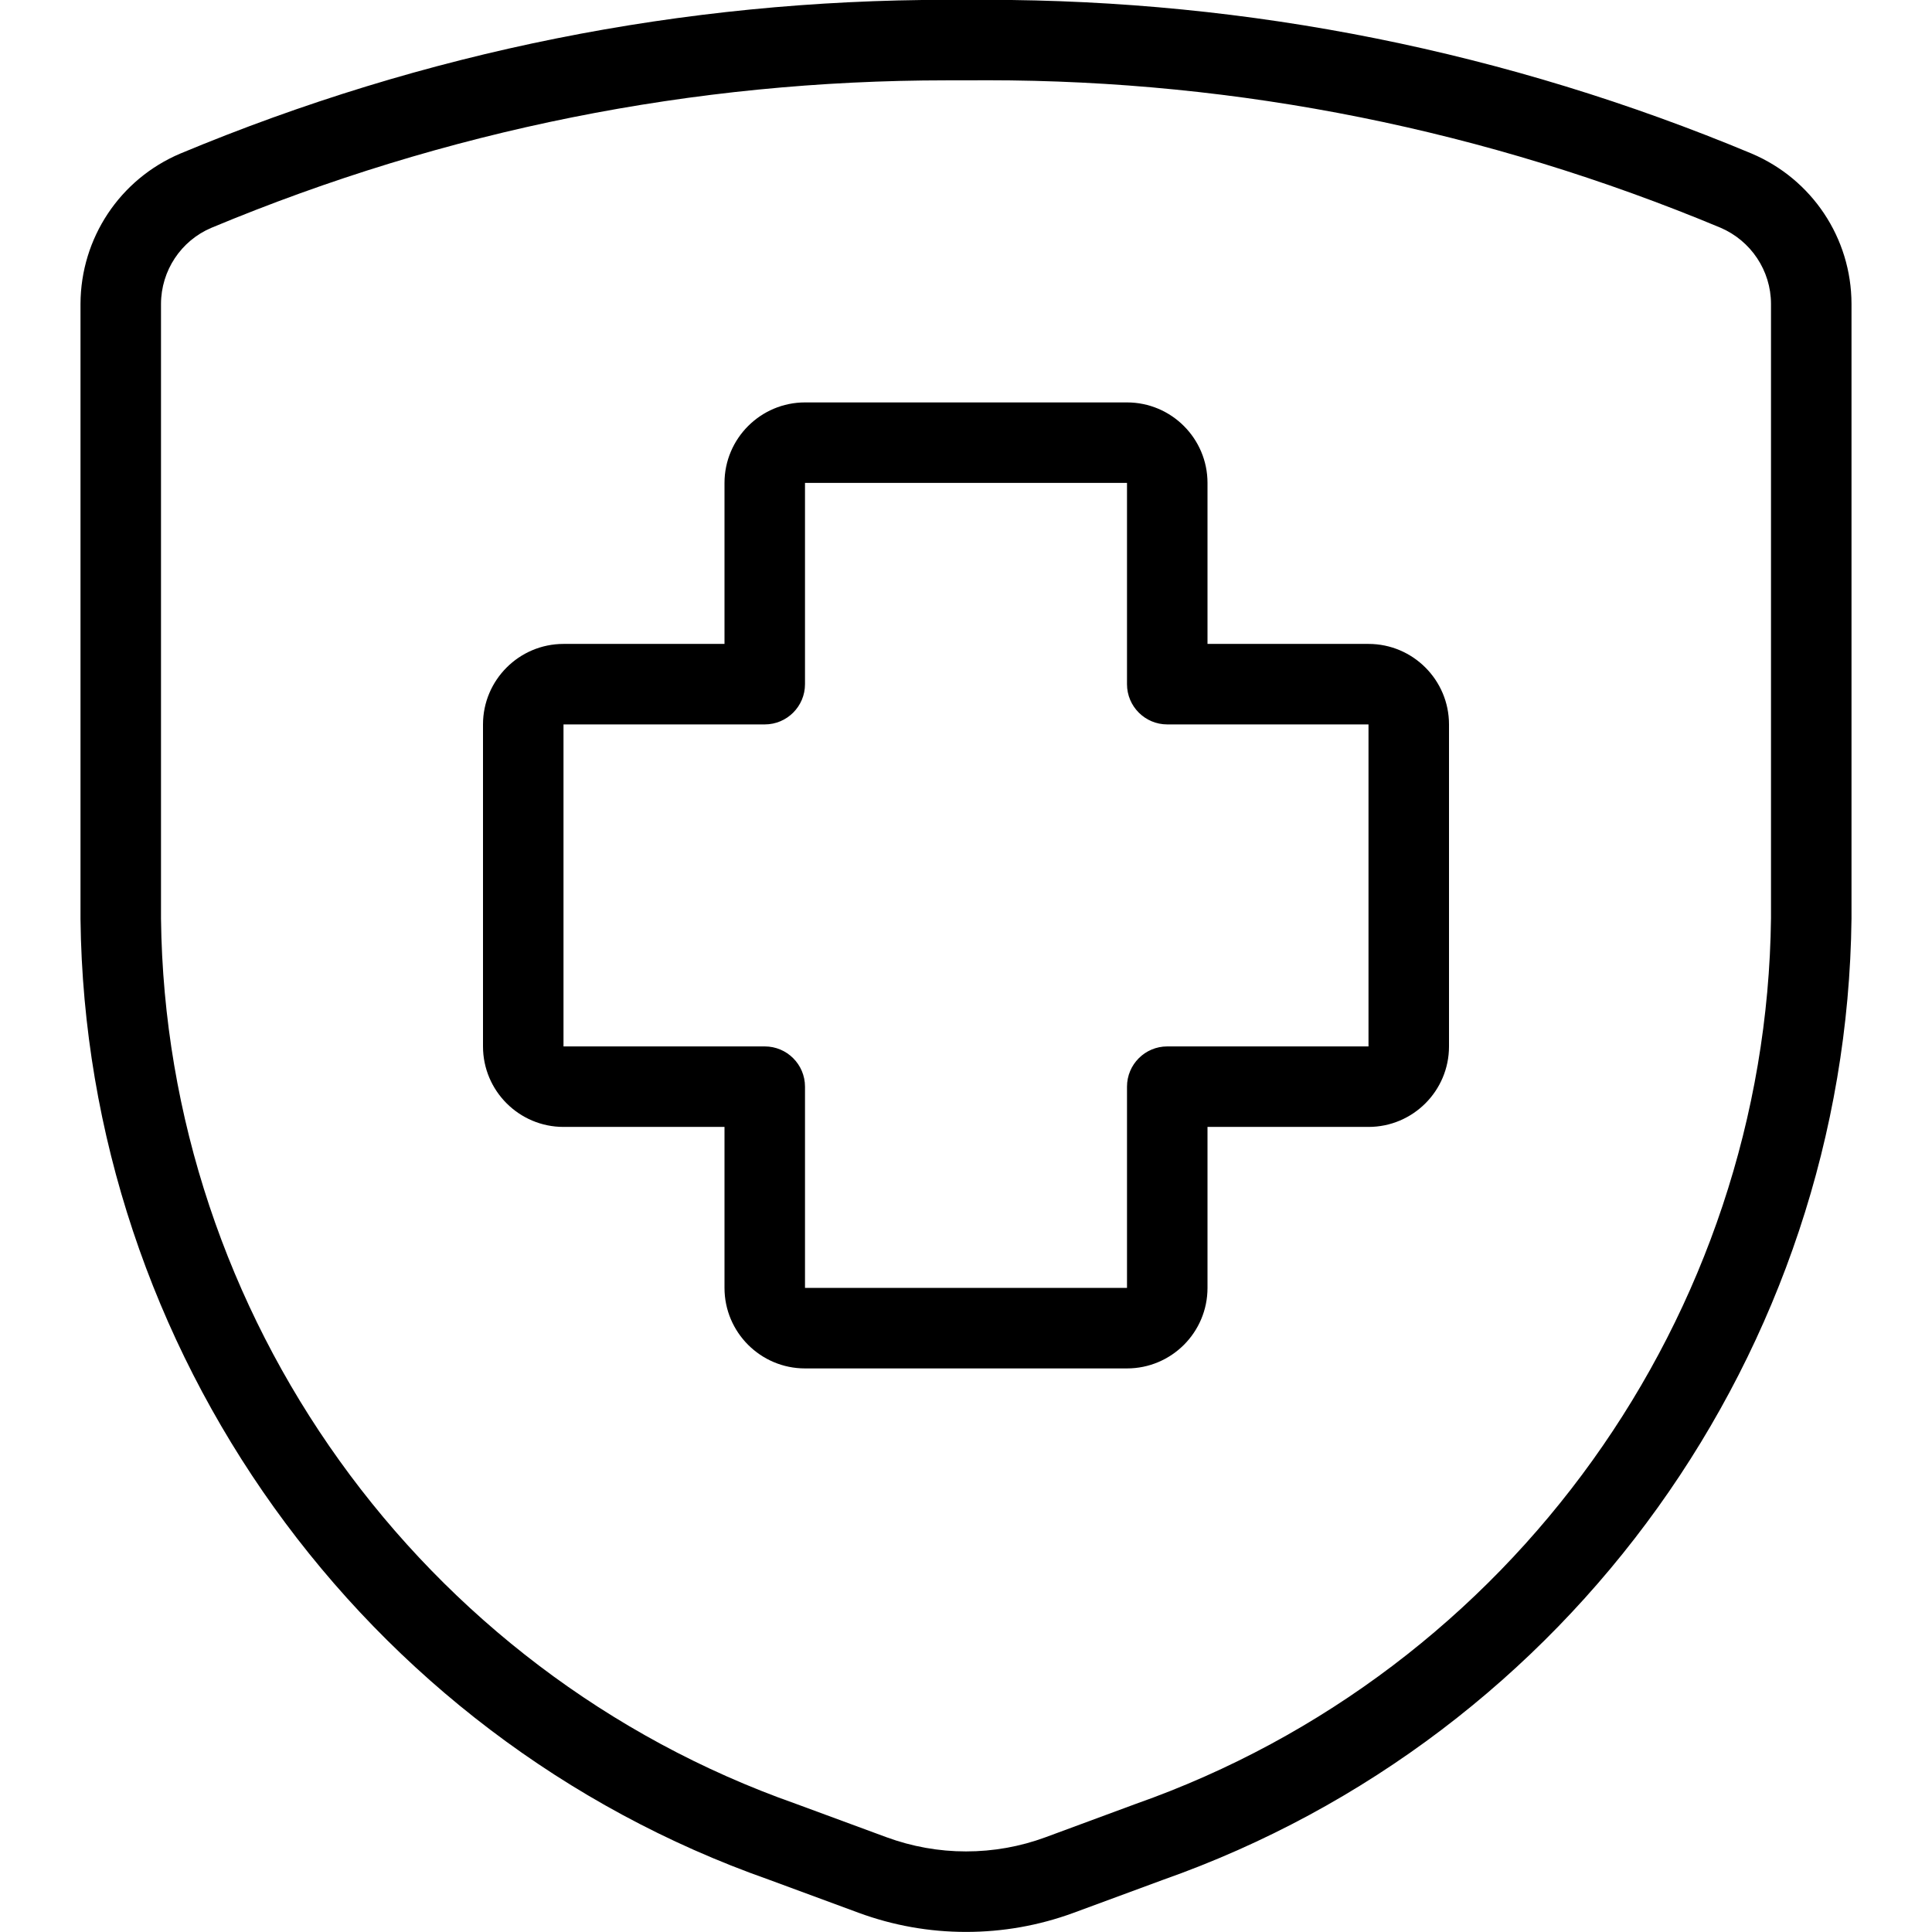
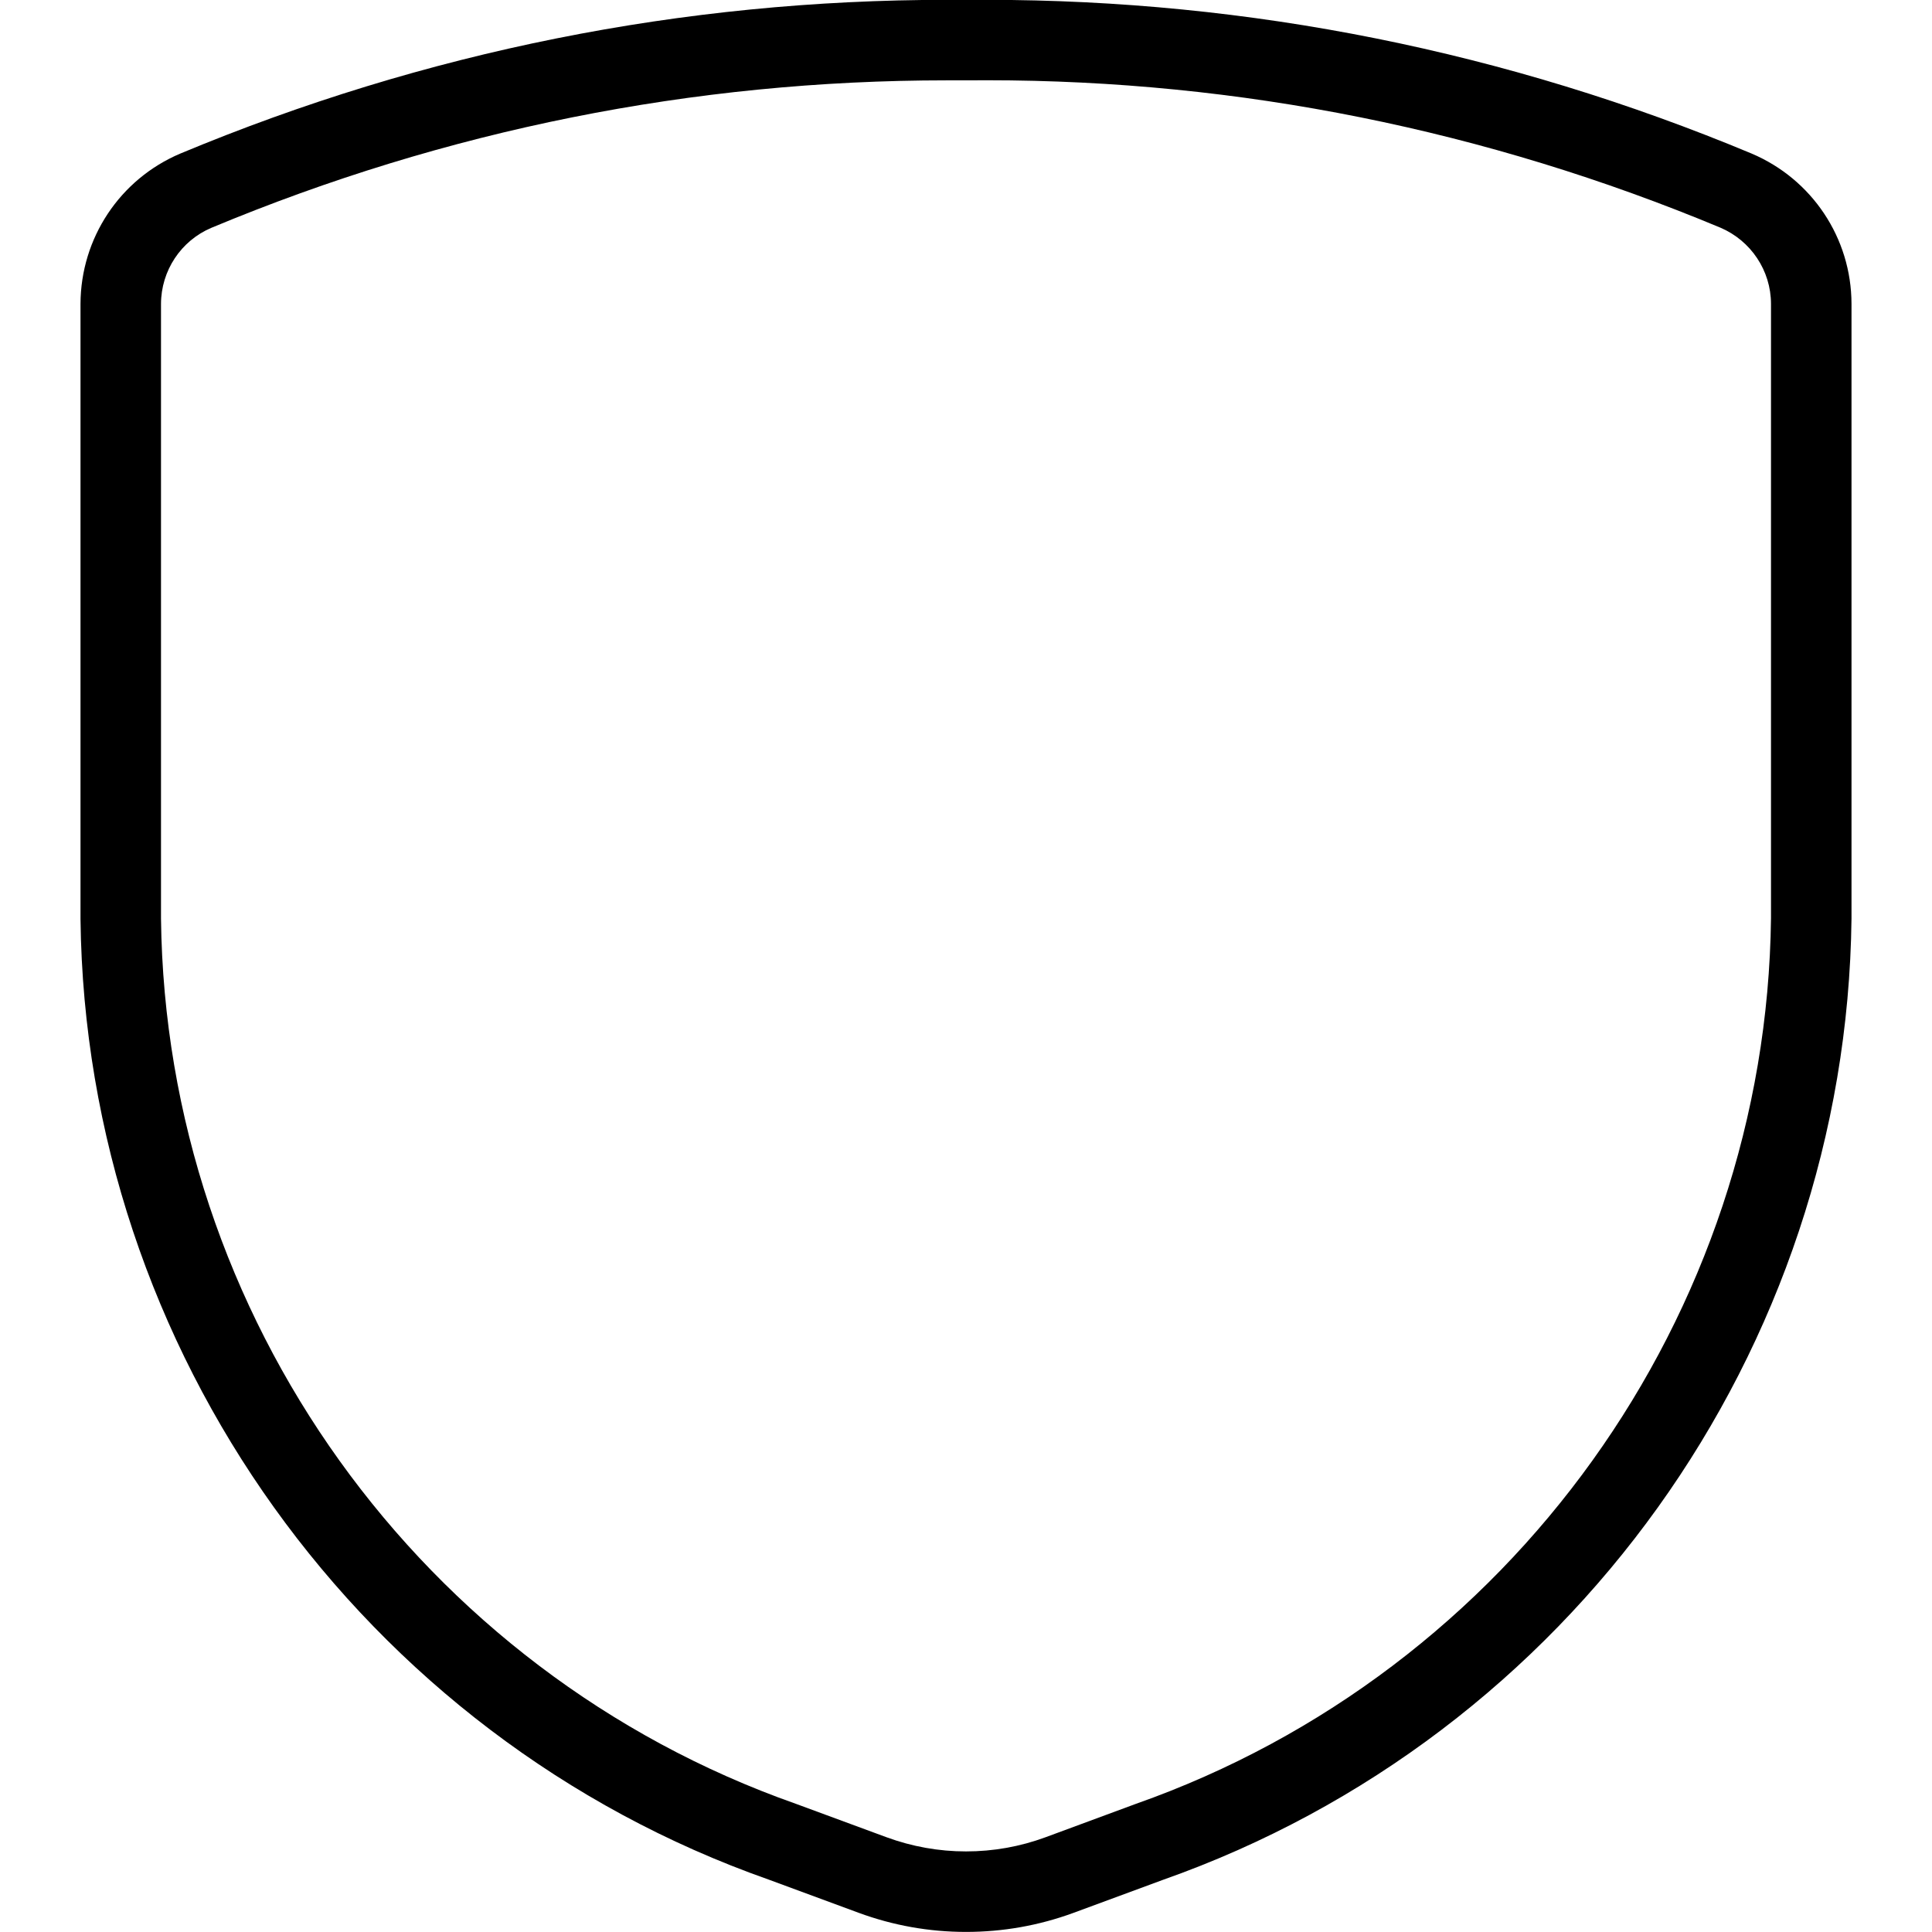
<svg xmlns="http://www.w3.org/2000/svg" version="1.1" id="Light" x="0px" y="0px" viewBox="0 0 24 24" style="enable-background:new 0 0 24 24;" xml:space="preserve">
  <g>
    <title>hospital-shield</title>
-     <path d="M10,16.999c-0.551,0-1-0.448-1-1v-2H7c-0.551,0-1-0.448-1-1v-4c0-0.551,0.449-1,1-1h2v-2c0-0.551,0.449-1,1-1h4   c0.552,0,1,0.449,1,1v2h2c0.552,0,1,0.449,1,1v4c0,0.552-0.448,1-1,1h-2v2c0,0.552-0.448,1-1,1H10z M7,12.999h2.5   c0.276,0,0.5,0.224,0.5,0.5v2.5h4v-2.5c0-0.276,0.224-0.5,0.5-0.5H17v-4h-2.5c-0.276,0-0.5-0.224-0.5-0.5v-2.5h-4v2.5   c0,0.276-0.224,0.5-0.5,0.5H7L7,12.999z" />
    <path d="M12,23.999c-0.457,0-0.905-0.08-1.332-0.237l-1.122-0.414C4.498,21.57,1.062,16.775,1,11.417V3.774   c0.003-0.816,0.489-1.548,1.239-1.866c3.038-1.268,6.244-1.91,9.531-1.91l0.235,0.001l0.245-0.001c3.273,0,6.473,0.642,9.508,1.909   C22.511,2.226,22.998,2.958,23,3.773v7.639c-0.062,5.362-3.5,10.159-8.553,11.94l-1.114,0.411   C12.905,23.92,12.457,23.999,12,23.999z M11.762,0.998c-3.148,0-6.222,0.616-9.136,1.832C2.248,2.99,2.001,3.362,2,3.776v7.635   c0.057,4.935,3.226,9.355,7.885,10.996l1.128,0.416c0.316,0.116,0.649,0.176,0.987,0.176s0.671-0.059,0.988-0.176l1.12-0.414   c4.665-1.643,7.835-6.065,7.892-11.005V3.774c-0.001-0.412-0.249-0.784-0.629-0.946c-2.911-1.214-5.977-1.831-9.109-1.831   c-0.085,0-0.172,0-0.257,0.001L11.762,0.998z" />
  </g>
</svg>